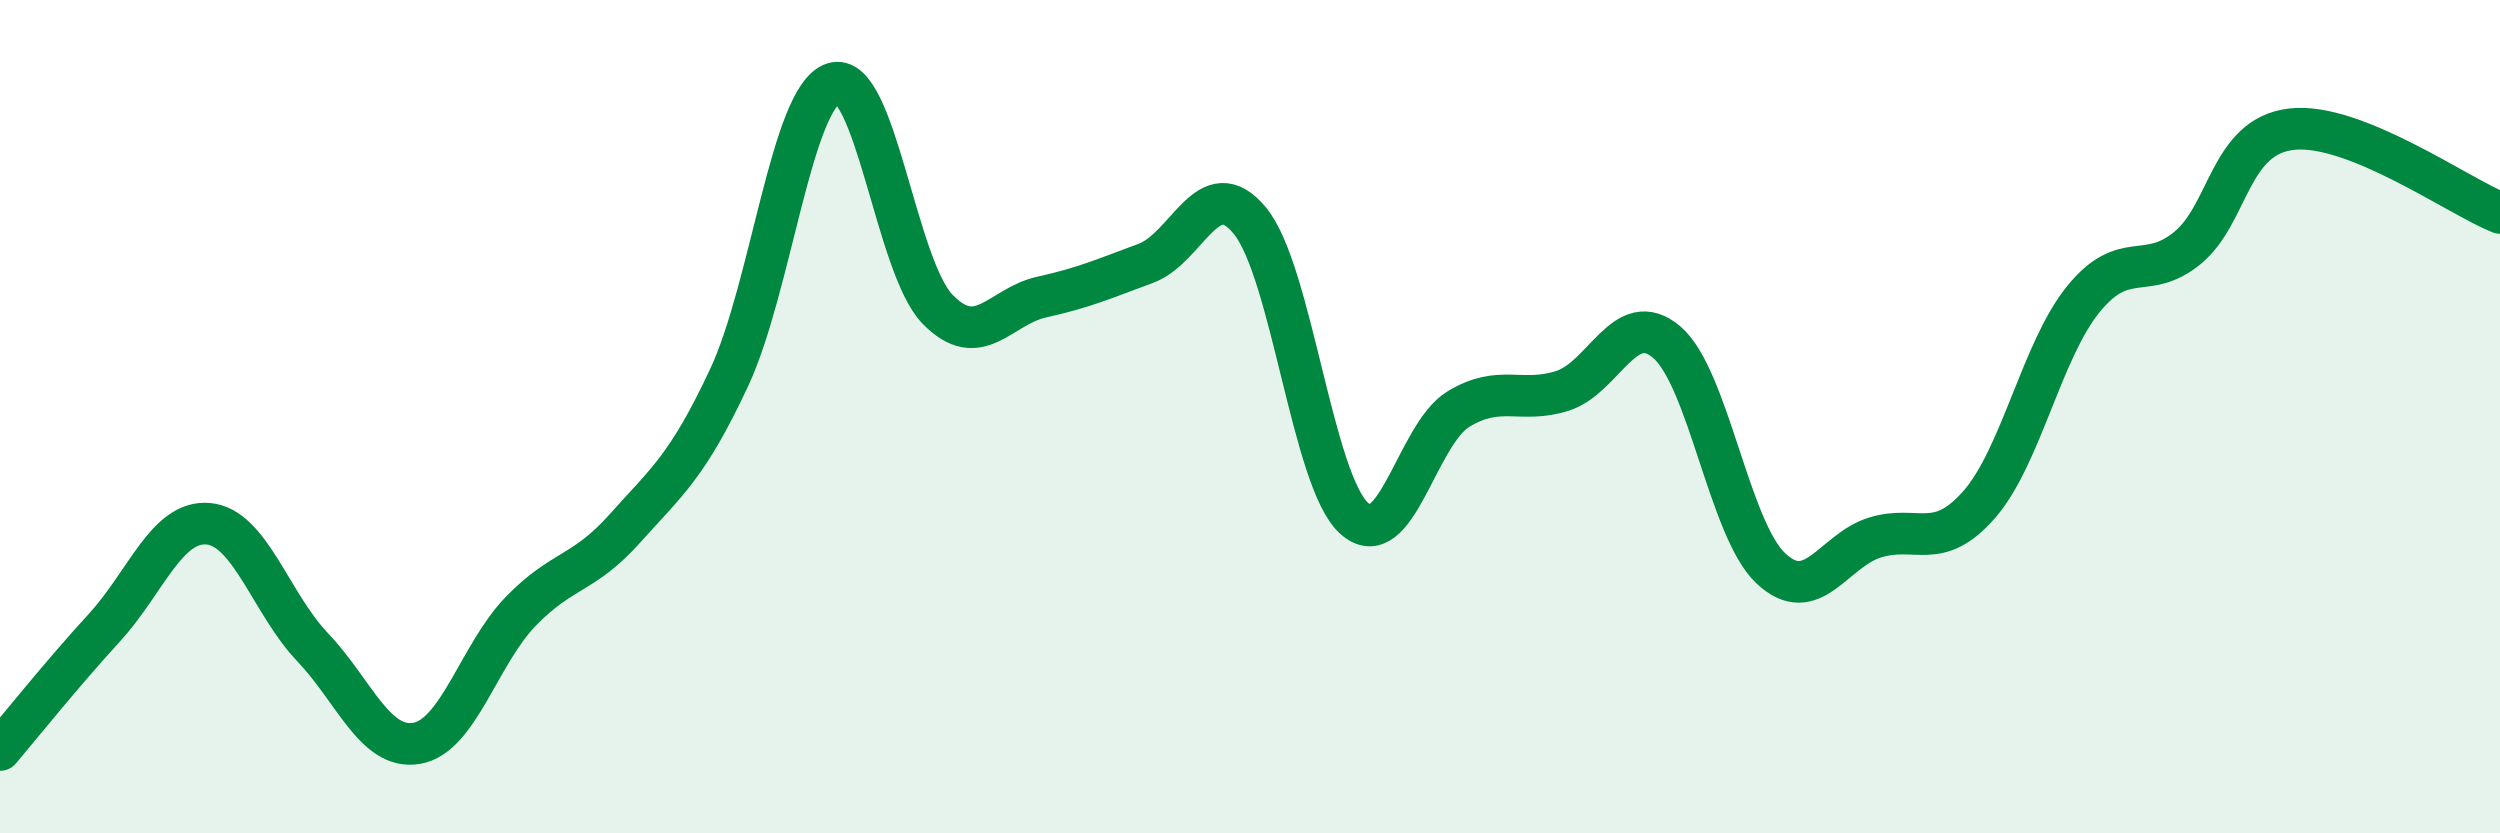
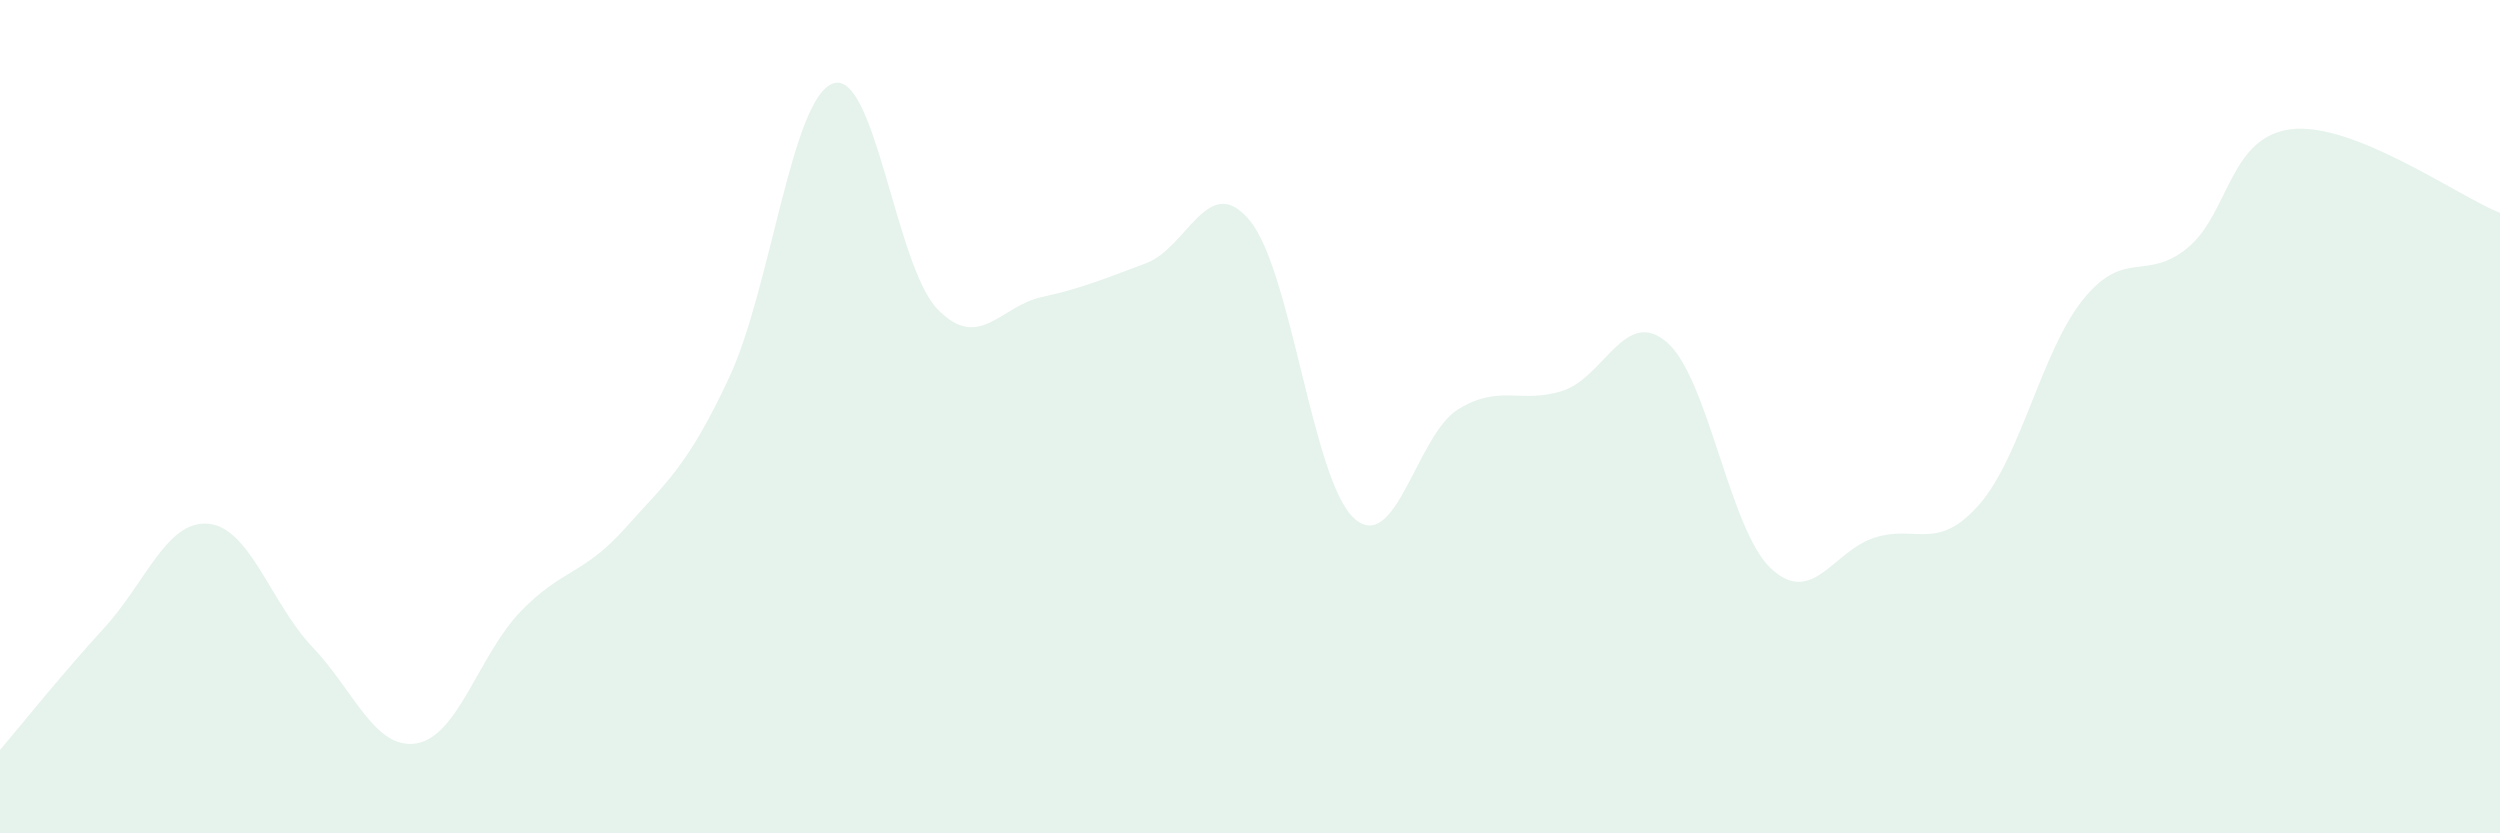
<svg xmlns="http://www.w3.org/2000/svg" width="60" height="20" viewBox="0 0 60 20">
  <path d="M 0,18 C 0.5,17.41 1.5,16.16 2.5,15.07 C 3.5,13.98 4,12.48 5,12.57 C 6,12.66 6.5,14.48 7.5,15.53 C 8.5,16.58 9,18.01 10,17.84 C 11,17.67 11.5,15.7 12.5,14.67 C 13.5,13.64 14,13.8 15,12.68 C 16,11.56 16.5,11.2 17.5,9.06 C 18.5,6.92 19,2.33 20,2 C 21,1.67 21.5,6.39 22.5,7.42 C 23.5,8.45 24,7.35 25,7.13 C 26,6.91 26.5,6.69 27.5,6.32 C 28.5,5.95 29,4.08 30,5.3 C 31,6.52 31.5,11.54 32.5,12.44 C 33.5,13.34 34,10.43 35,9.82 C 36,9.21 36.5,9.7 37.5,9.38 C 38.5,9.06 39,7.36 40,8.21 C 41,9.06 41.5,12.7 42.5,13.64 C 43.5,14.58 44,13.21 45,12.9 C 46,12.59 46.5,13.25 47.5,12.11 C 48.5,10.97 49,8.41 50,7.18 C 51,5.95 51.5,6.77 52.5,5.95 C 53.5,5.13 53.5,3.27 55,3.1 C 56.5,2.93 59,4.71 60,5.11L60 20L0 20Z" fill="#008740" opacity="0.1" stroke-linecap="round" stroke-linejoin="round" />
-   <path d="M 0,18 C 0.5,17.41 1.5,16.16 2.5,15.07 C 3.5,13.98 4,12.48 5,12.57 C 6,12.66 6.5,14.48 7.5,15.53 C 8.5,16.58 9,18.01 10,17.84 C 11,17.67 11.5,15.7 12.5,14.67 C 13.5,13.64 14,13.8 15,12.68 C 16,11.56 16.5,11.2 17.5,9.06 C 18.5,6.92 19,2.33 20,2 C 21,1.67 21.5,6.39 22.5,7.42 C 23.5,8.45 24,7.35 25,7.13 C 26,6.91 26.5,6.69 27.5,6.32 C 28.5,5.95 29,4.08 30,5.3 C 31,6.52 31.5,11.54 32.5,12.44 C 33.5,13.34 34,10.43 35,9.82 C 36,9.21 36.5,9.7 37.5,9.38 C 38.5,9.06 39,7.36 40,8.21 C 41,9.06 41.5,12.7 42.5,13.64 C 43.5,14.58 44,13.21 45,12.9 C 46,12.59 46.5,13.25 47.5,12.11 C 48.5,10.97 49,8.41 50,7.18 C 51,5.95 51.5,6.77 52.5,5.95 C 53.5,5.13 53.5,3.27 55,3.1 C 56.5,2.93 59,4.71 60,5.11" stroke="#008740" stroke-width="1" fill="none" stroke-linecap="round" stroke-linejoin="round" />
</svg>